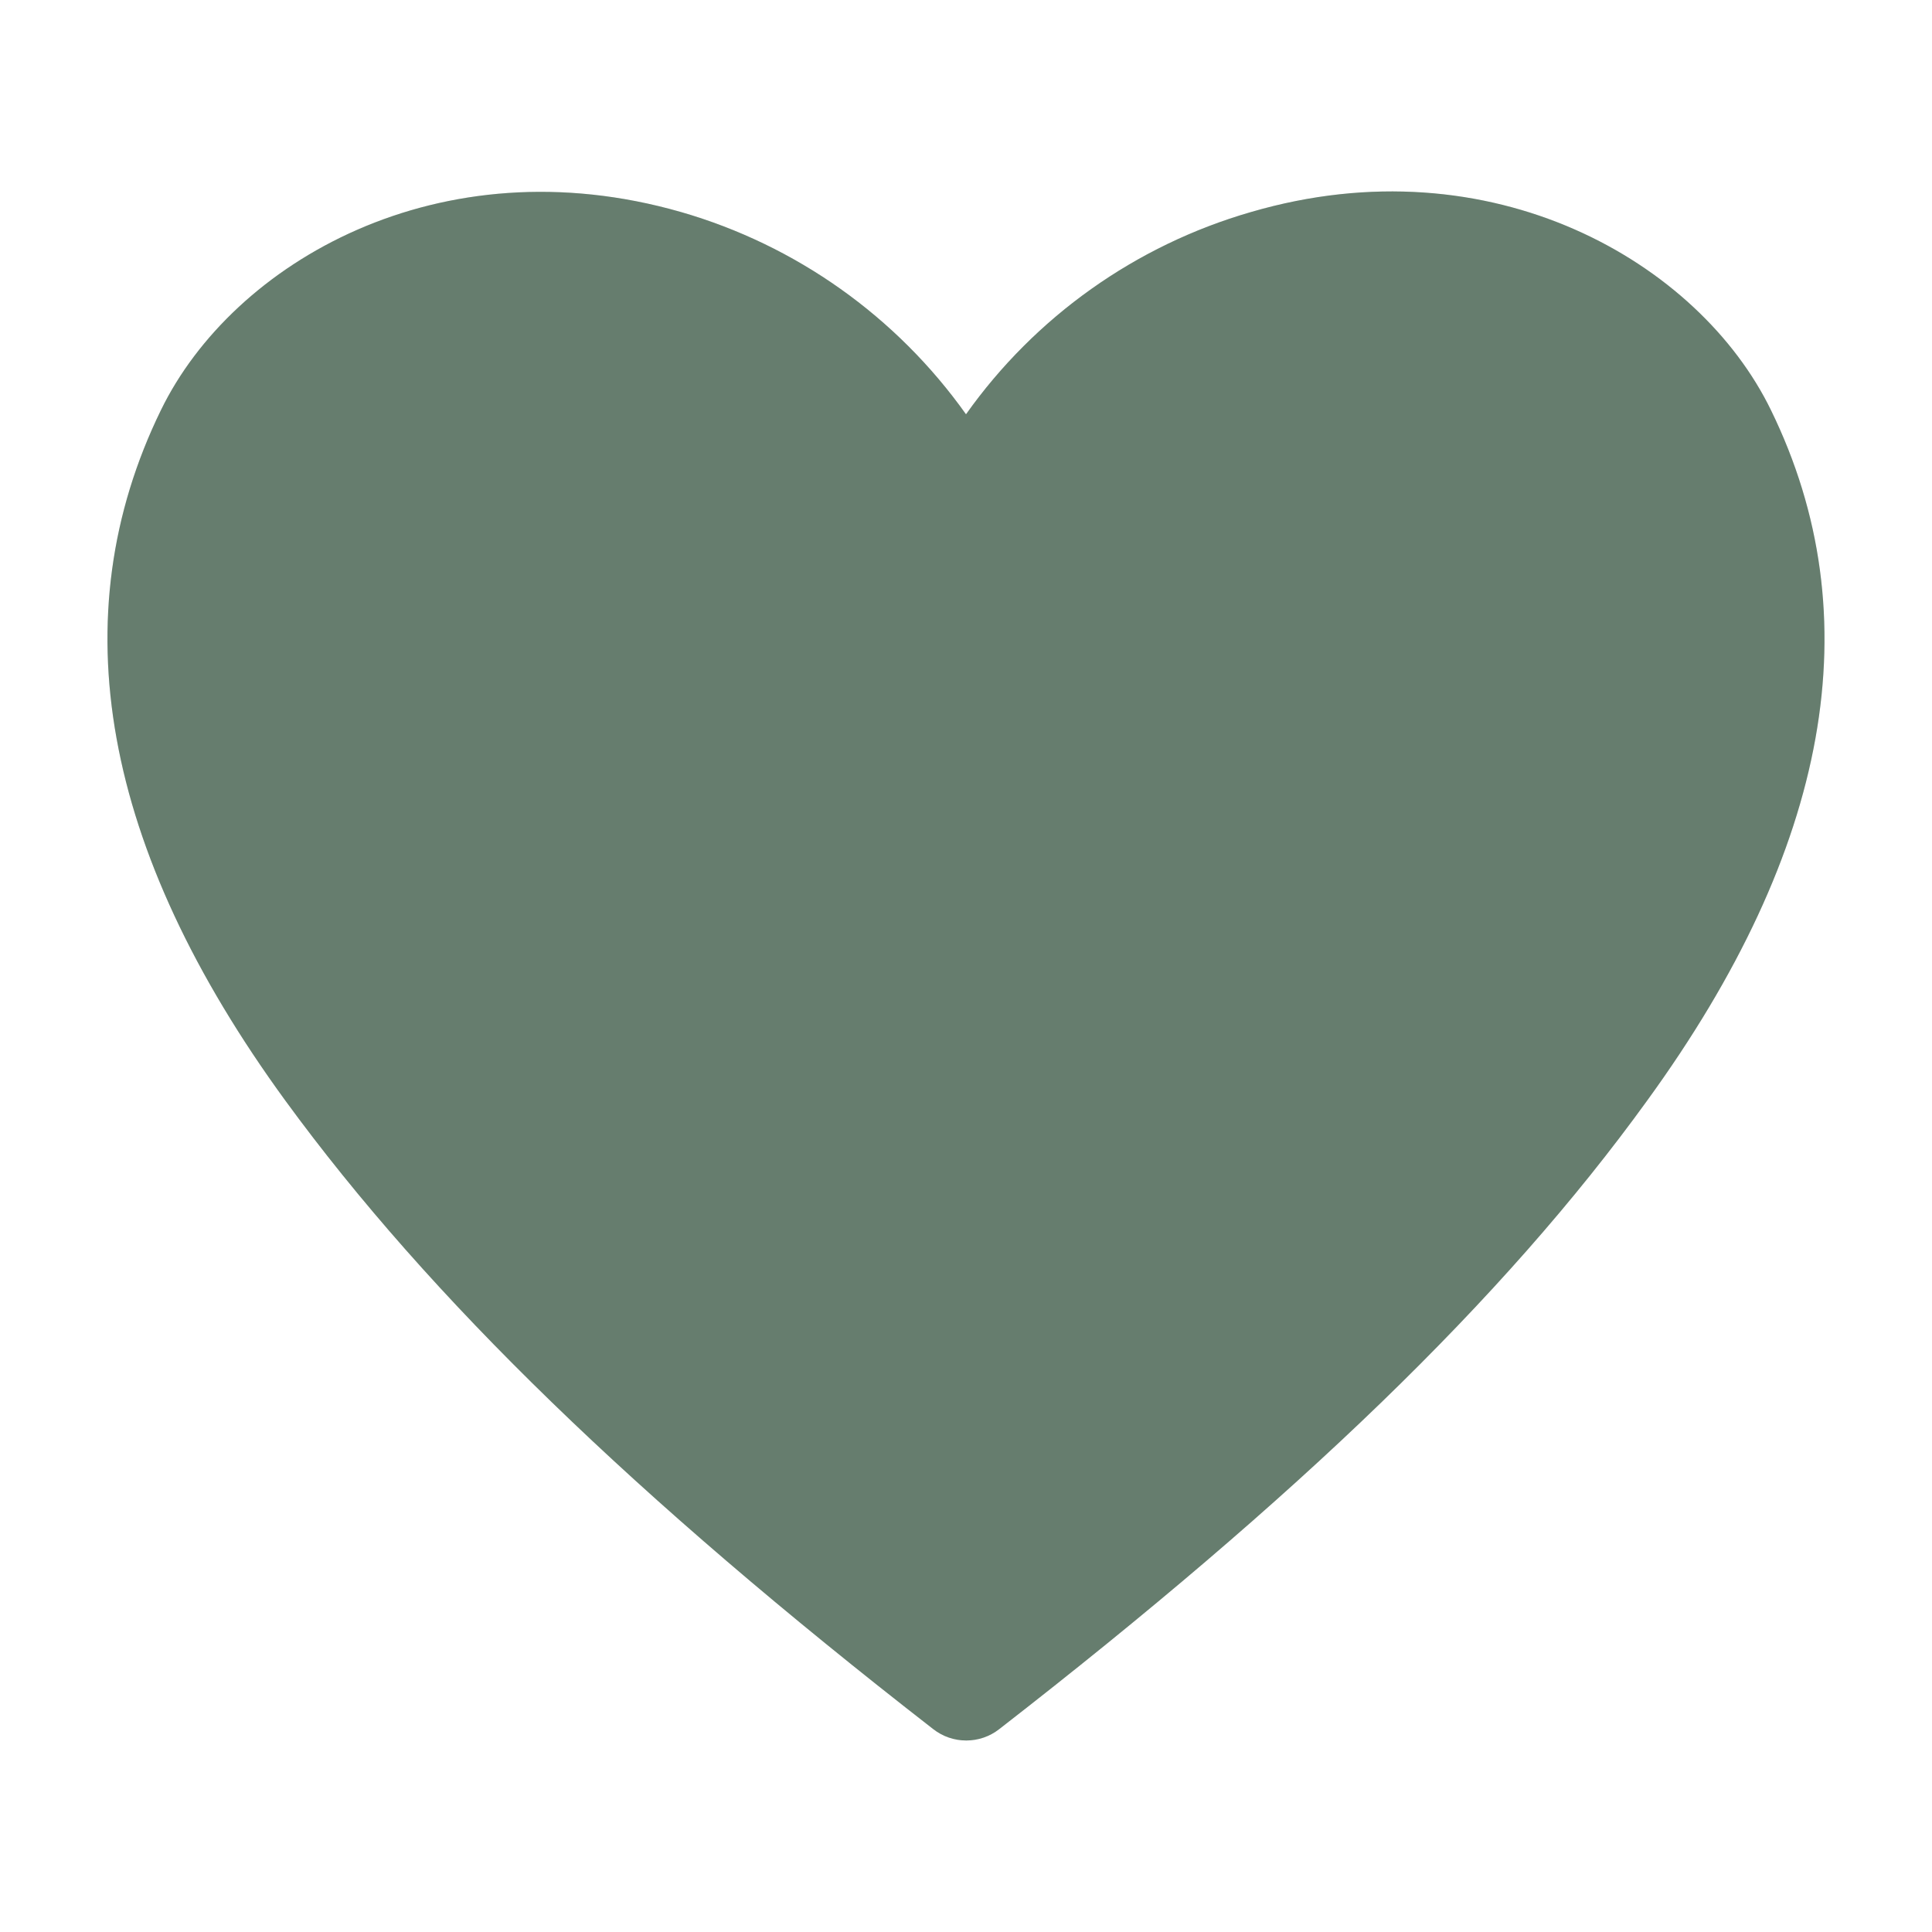
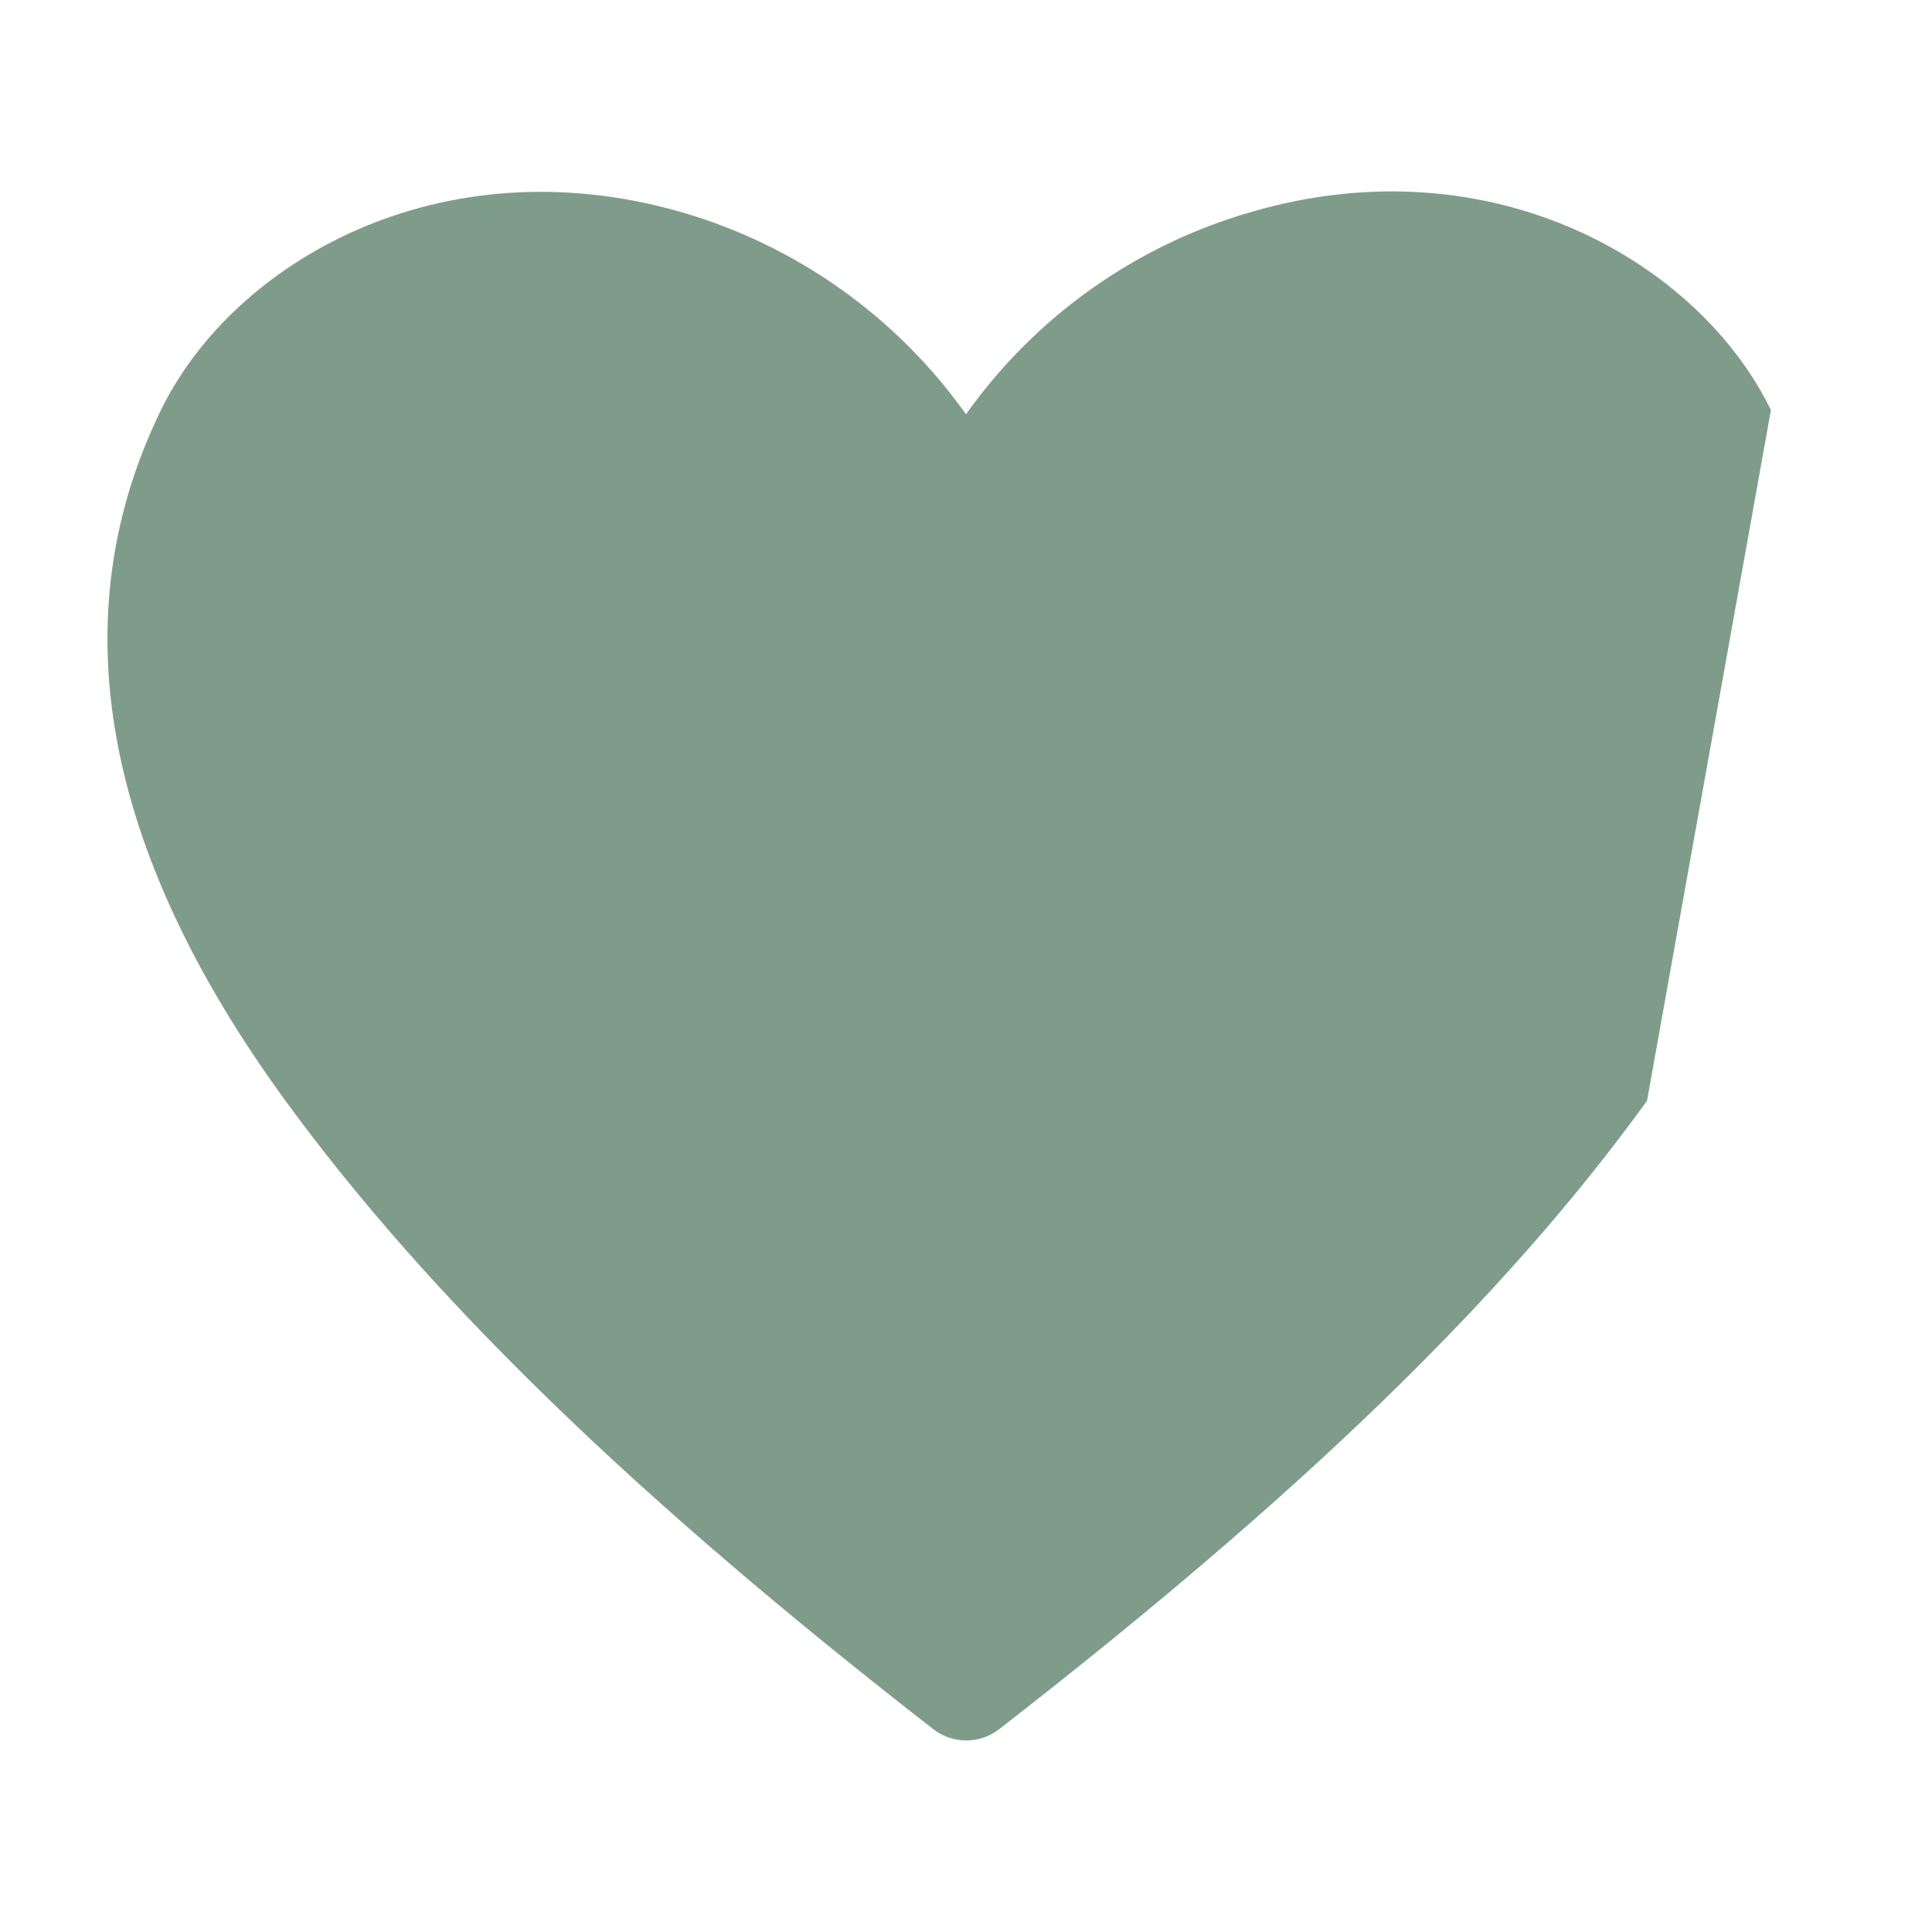
<svg xmlns="http://www.w3.org/2000/svg" width="16" height="16" viewBox="0 0 16 16" fill="none">
-   <path d="M14.666 3.396C14.071 2.173 12.355 1.173 10.36 1.756C9.406 2.031 8.574 2.622 8 3.431C7.425 2.622 6.593 2.031 5.64 1.756C3.64 1.182 1.929 2.173 1.333 3.396C0.498 5.107 0.844 7.031 2.364 9.116C3.555 10.747 5.258 12.4 7.729 14.32C7.807 14.381 7.903 14.414 8.002 14.414C8.101 14.414 8.197 14.381 8.275 14.32C10.742 12.404 12.449 10.764 13.64 9.116C15.155 7.031 15.502 5.107 14.666 3.396Z" fill="#7F9C8A" />
-   <path d="M14.666 3.396C14.071 2.173 12.355 1.173 10.36 1.756C9.406 2.031 8.574 2.622 8 3.431C7.425 2.622 6.593 2.031 5.64 1.756C3.64 1.182 1.929 2.173 1.333 3.396C0.498 5.107 0.844 7.031 2.364 9.116C3.555 10.747 5.258 12.4 7.729 14.32C7.807 14.381 7.903 14.414 8.002 14.414C8.101 14.414 8.197 14.381 8.275 14.32C10.742 12.404 12.449 10.764 13.64 9.116C15.155 7.031 15.502 5.107 14.666 3.396Z" fill="black" fill-opacity="0.2" />
+   <path d="M14.666 3.396C14.071 2.173 12.355 1.173 10.36 1.756C9.406 2.031 8.574 2.622 8 3.431C7.425 2.622 6.593 2.031 5.64 1.756C3.64 1.182 1.929 2.173 1.333 3.396C0.498 5.107 0.844 7.031 2.364 9.116C3.555 10.747 5.258 12.4 7.729 14.32C7.807 14.381 7.903 14.414 8.002 14.414C8.101 14.414 8.197 14.381 8.275 14.32C10.742 12.404 12.449 10.764 13.64 9.116Z" fill="#7F9C8A" />
</svg>